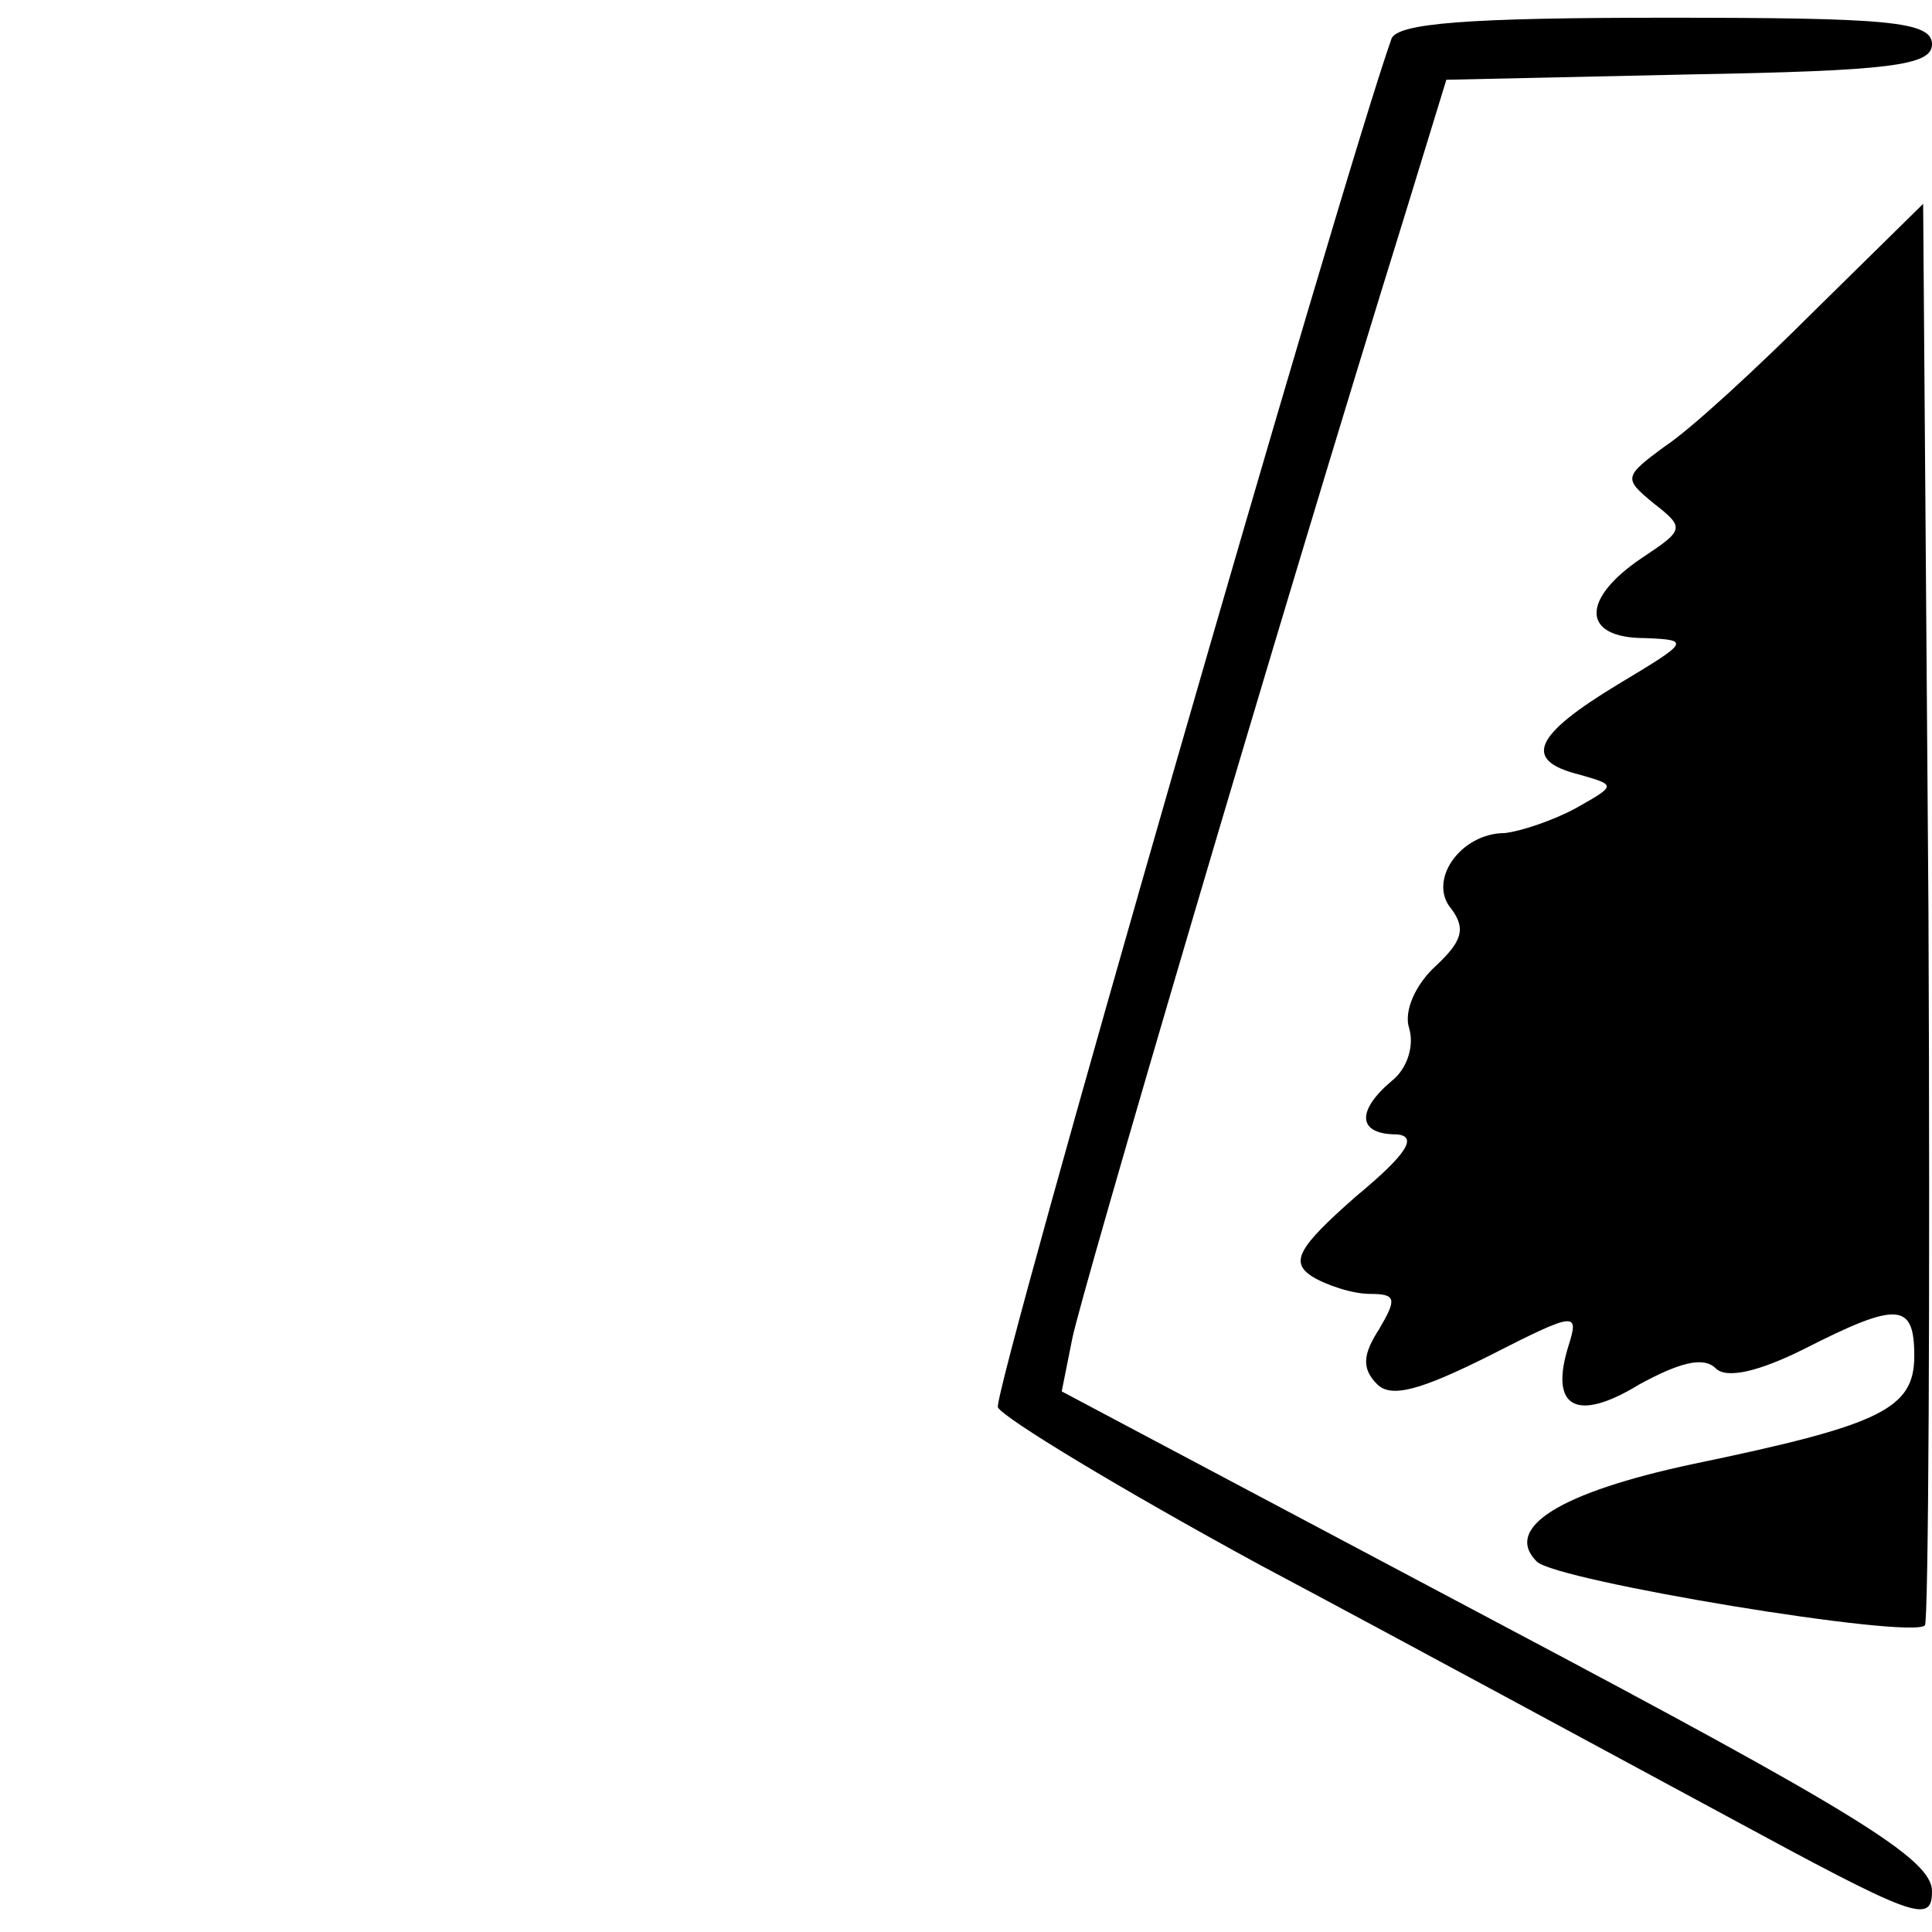
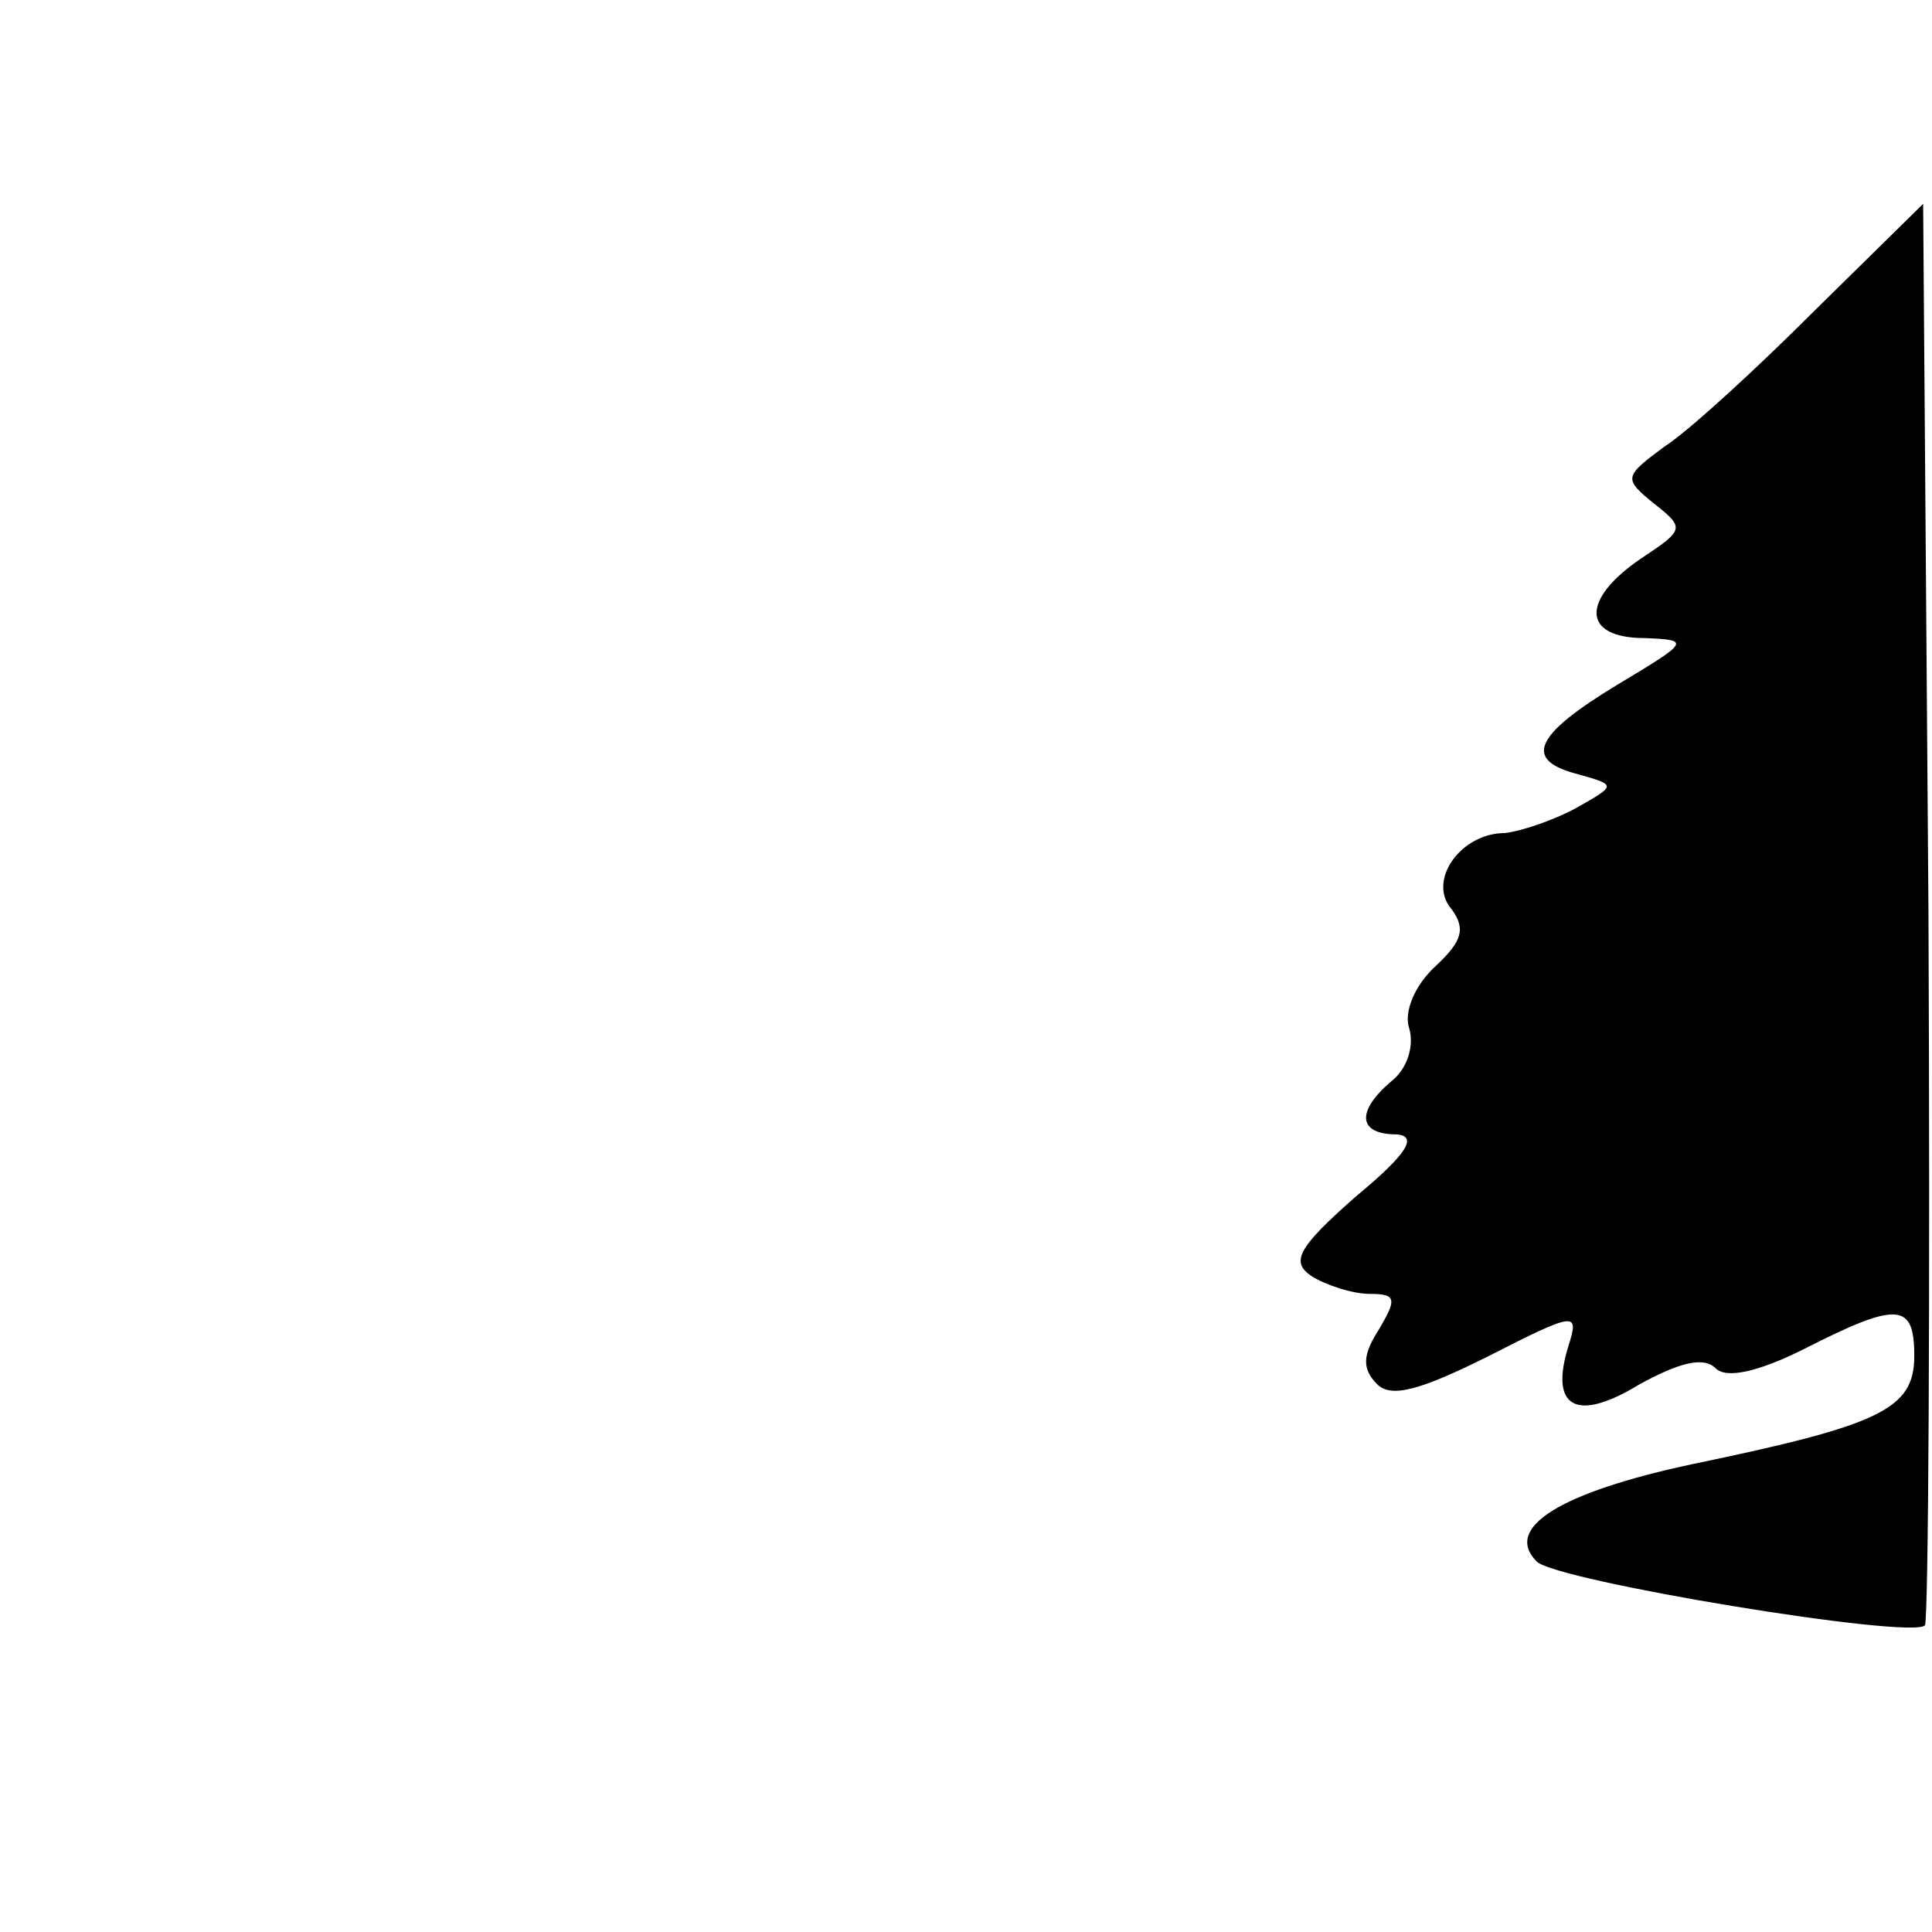
<svg xmlns="http://www.w3.org/2000/svg" version="1.0" width="109pt" height="109pt" viewBox="0 0 109 109" preserveAspectRatio="xMidYMid meet">
  <g transform="translate(0,109) scale(0.1,-0.1)" fill="#000000" stroke="none">
-     <path d="M785 1068 c-28 -79 -225 -763 -222 -772 3 -6 69 -46 148 -89 79 -42 197 -106 262 -141 107 -58 117 -62 117 -43 0 18 -42 44 -246 152 l-245 130 6 30 c5 25 115 400 188 635 l23 75 137 3 c113 2 137 5 137 17 0 13 -25 15 -150 15 -111 0 -152 -3 -155 -12z" />
    <path d="M1024 915 c-33 -33 -71 -68 -85 -77 -23 -17 -23 -18 -6 -32 18 -14 17 -15 -7 -31 -34 -23 -34 -45 2 -45 26 -1 25 -2 -15 -26 -48 -29 -54 -43 -22 -51 21 -6 21 -6 -2 -19 -13 -7 -31 -13 -40 -14 -25 0 -44 -27 -30 -43 8 -11 6 -18 -9 -32 -12 -11 -18 -26 -15 -35 3 -10 -1 -23 -10 -30 -20 -17 -19 -30 3 -30 12 -1 6 -11 -23 -35 -33 -29 -37 -37 -25 -45 8 -5 23 -10 33 -10 15 0 15 -3 5 -20 -9 -14 -10 -22 -1 -31 8 -8 25 -3 63 16 49 25 51 25 45 6 -11 -35 4 -44 40 -22 22 12 36 16 43 9 6 -6 24 -2 50 11 53 27 62 26 62 -4 0 -30 -19 -39 -125 -61 -75 -16 -107 -36 -88 -55 11 -11 211 -44 219 -36 2 2 3 183 2 403 l-3 399 -61 -60z" />
  </g>
</svg>